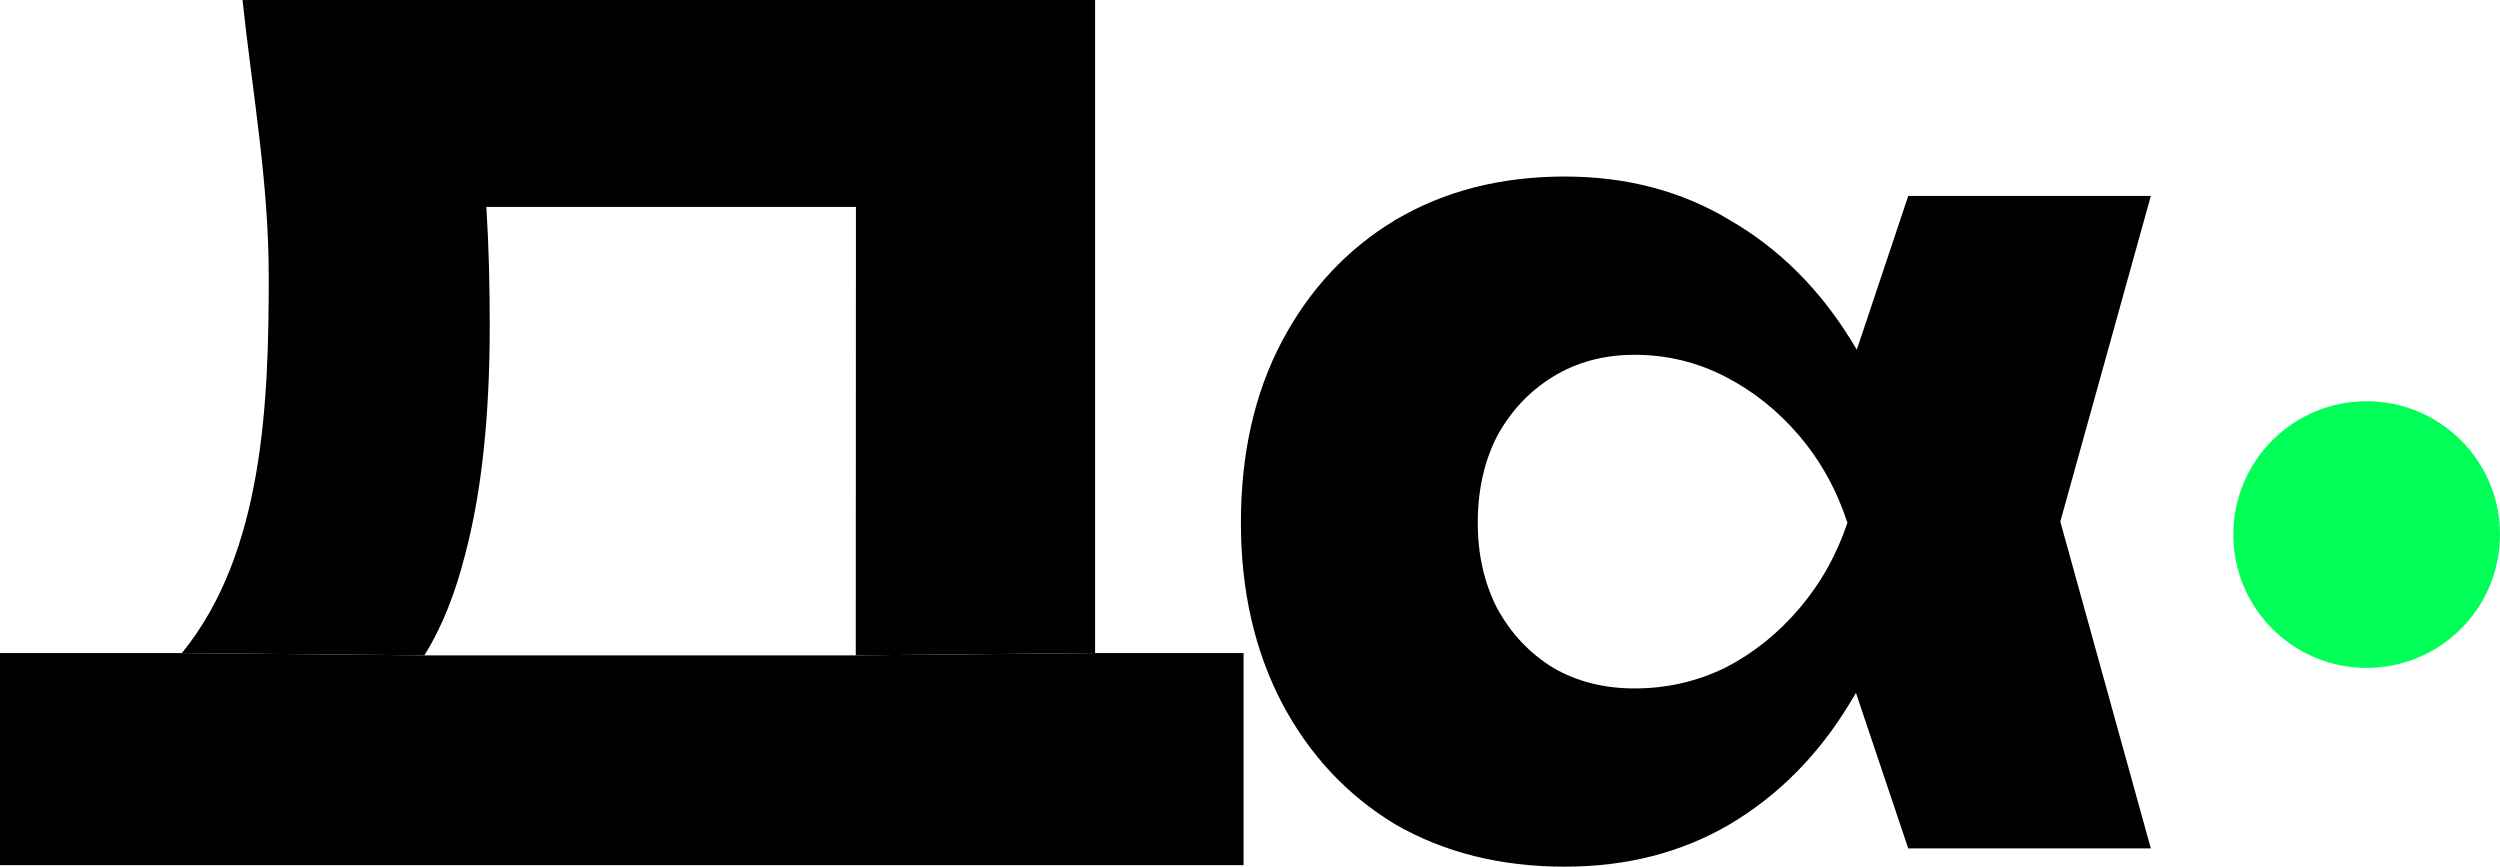
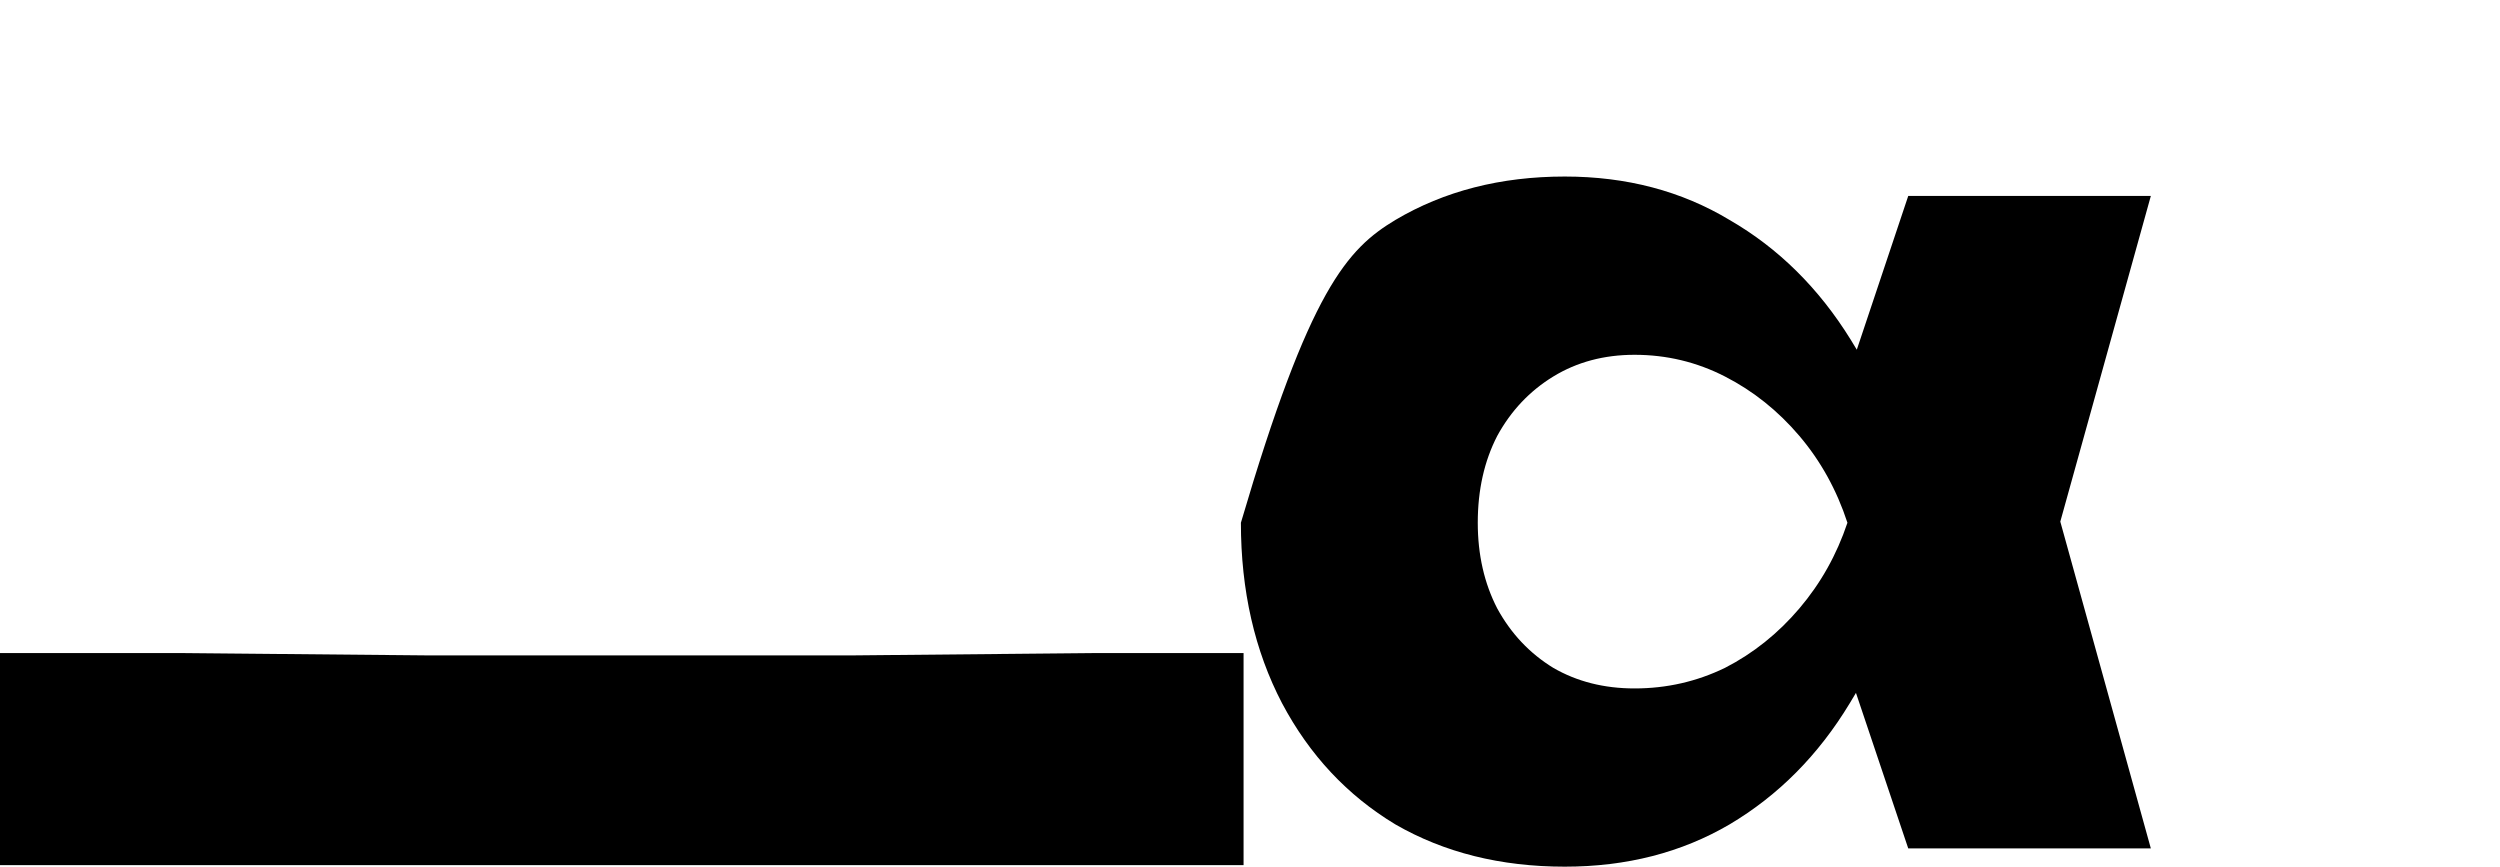
<svg xmlns="http://www.w3.org/2000/svg" width="75" height="26" viewBox="0 0 75 26" fill="none">
-   <path d="M57.247 25.452L54.873 18.39L55.8 15.682L54.873 12.975L57.247 5.879H64.525L61.809 15.648L64.525 25.452H57.247ZM57.414 15.682C57.094 17.739 56.453 19.544 55.492 21.098C54.553 22.652 53.351 23.863 51.887 24.732C50.445 25.577 48.797 26 46.943 26C45.02 26 43.326 25.577 41.861 24.732C40.419 23.863 39.286 22.652 38.462 21.098C37.639 19.522 37.227 17.716 37.227 15.682C37.227 13.603 37.639 11.786 38.462 10.232C39.286 8.678 40.419 7.467 41.861 6.599C43.326 5.731 45.02 5.296 46.943 5.296C48.797 5.296 50.445 5.731 51.887 6.599C53.351 7.444 54.565 8.644 55.526 10.198C56.487 11.729 57.117 13.557 57.414 15.682ZM44.333 15.682C44.333 16.642 44.528 17.499 44.917 18.253C45.329 19.007 45.89 19.602 46.599 20.036C47.309 20.447 48.121 20.653 49.037 20.653C49.998 20.653 50.902 20.447 51.749 20.036C52.596 19.602 53.34 19.007 53.981 18.253C54.622 17.499 55.102 16.642 55.423 15.682C55.102 14.7 54.622 13.832 53.981 13.077C53.34 12.323 52.596 11.729 51.749 11.295C50.902 10.861 49.998 10.644 49.037 10.644C48.121 10.644 47.309 10.861 46.599 11.295C45.89 11.729 45.329 12.323 44.917 13.077C44.528 13.832 44.333 14.7 44.333 15.682Z" fill="black" />
+   <path d="M57.247 25.452L54.873 18.39L55.8 15.682L54.873 12.975L57.247 5.879H64.525L61.809 15.648L64.525 25.452H57.247ZM57.414 15.682C57.094 17.739 56.453 19.544 55.492 21.098C54.553 22.652 53.351 23.863 51.887 24.732C50.445 25.577 48.797 26 46.943 26C45.02 26 43.326 25.577 41.861 24.732C40.419 23.863 39.286 22.652 38.462 21.098C37.639 19.522 37.227 17.716 37.227 15.682C39.286 8.678 40.419 7.467 41.861 6.599C43.326 5.731 45.02 5.296 46.943 5.296C48.797 5.296 50.445 5.731 51.887 6.599C53.351 7.444 54.565 8.644 55.526 10.198C56.487 11.729 57.117 13.557 57.414 15.682ZM44.333 15.682C44.333 16.642 44.528 17.499 44.917 18.253C45.329 19.007 45.89 19.602 46.599 20.036C47.309 20.447 48.121 20.653 49.037 20.653C49.998 20.653 50.902 20.447 51.749 20.036C52.596 19.602 53.34 19.007 53.981 18.253C54.622 17.499 55.102 16.642 55.423 15.682C55.102 14.7 54.622 13.832 53.981 13.077C53.34 12.323 52.596 11.729 51.749 11.295C50.902 10.861 49.998 10.644 49.037 10.644C48.121 10.644 47.309 10.861 46.599 11.295C45.89 11.729 45.329 12.323 44.917 13.077C44.528 13.832 44.333 14.7 44.333 15.682Z" fill="black" />
  <path d="M2.01961e-05 25.954V19.592H5.456L12.731 19.661H25.673L32.853 19.592H37.307V25.954H2.01961e-05Z" fill="black" />
-   <path d="M5.456 19.592L12.731 19.661C13.249 18.834 13.661 17.809 13.967 16.586C14.45 14.743 14.692 12.474 14.692 9.779C14.692 8.59 14.665 7.396 14.591 6.209H25.678L25.673 19.661L32.853 19.592V0H7.275C7.576 2.8 8.062 5.457 8.062 8.293C8.062 11.994 7.924 16.573 5.456 19.592Z" fill="black" />
-   <circle cx="71" cy="16.037" r="4" fill="#00FF57" />
</svg>